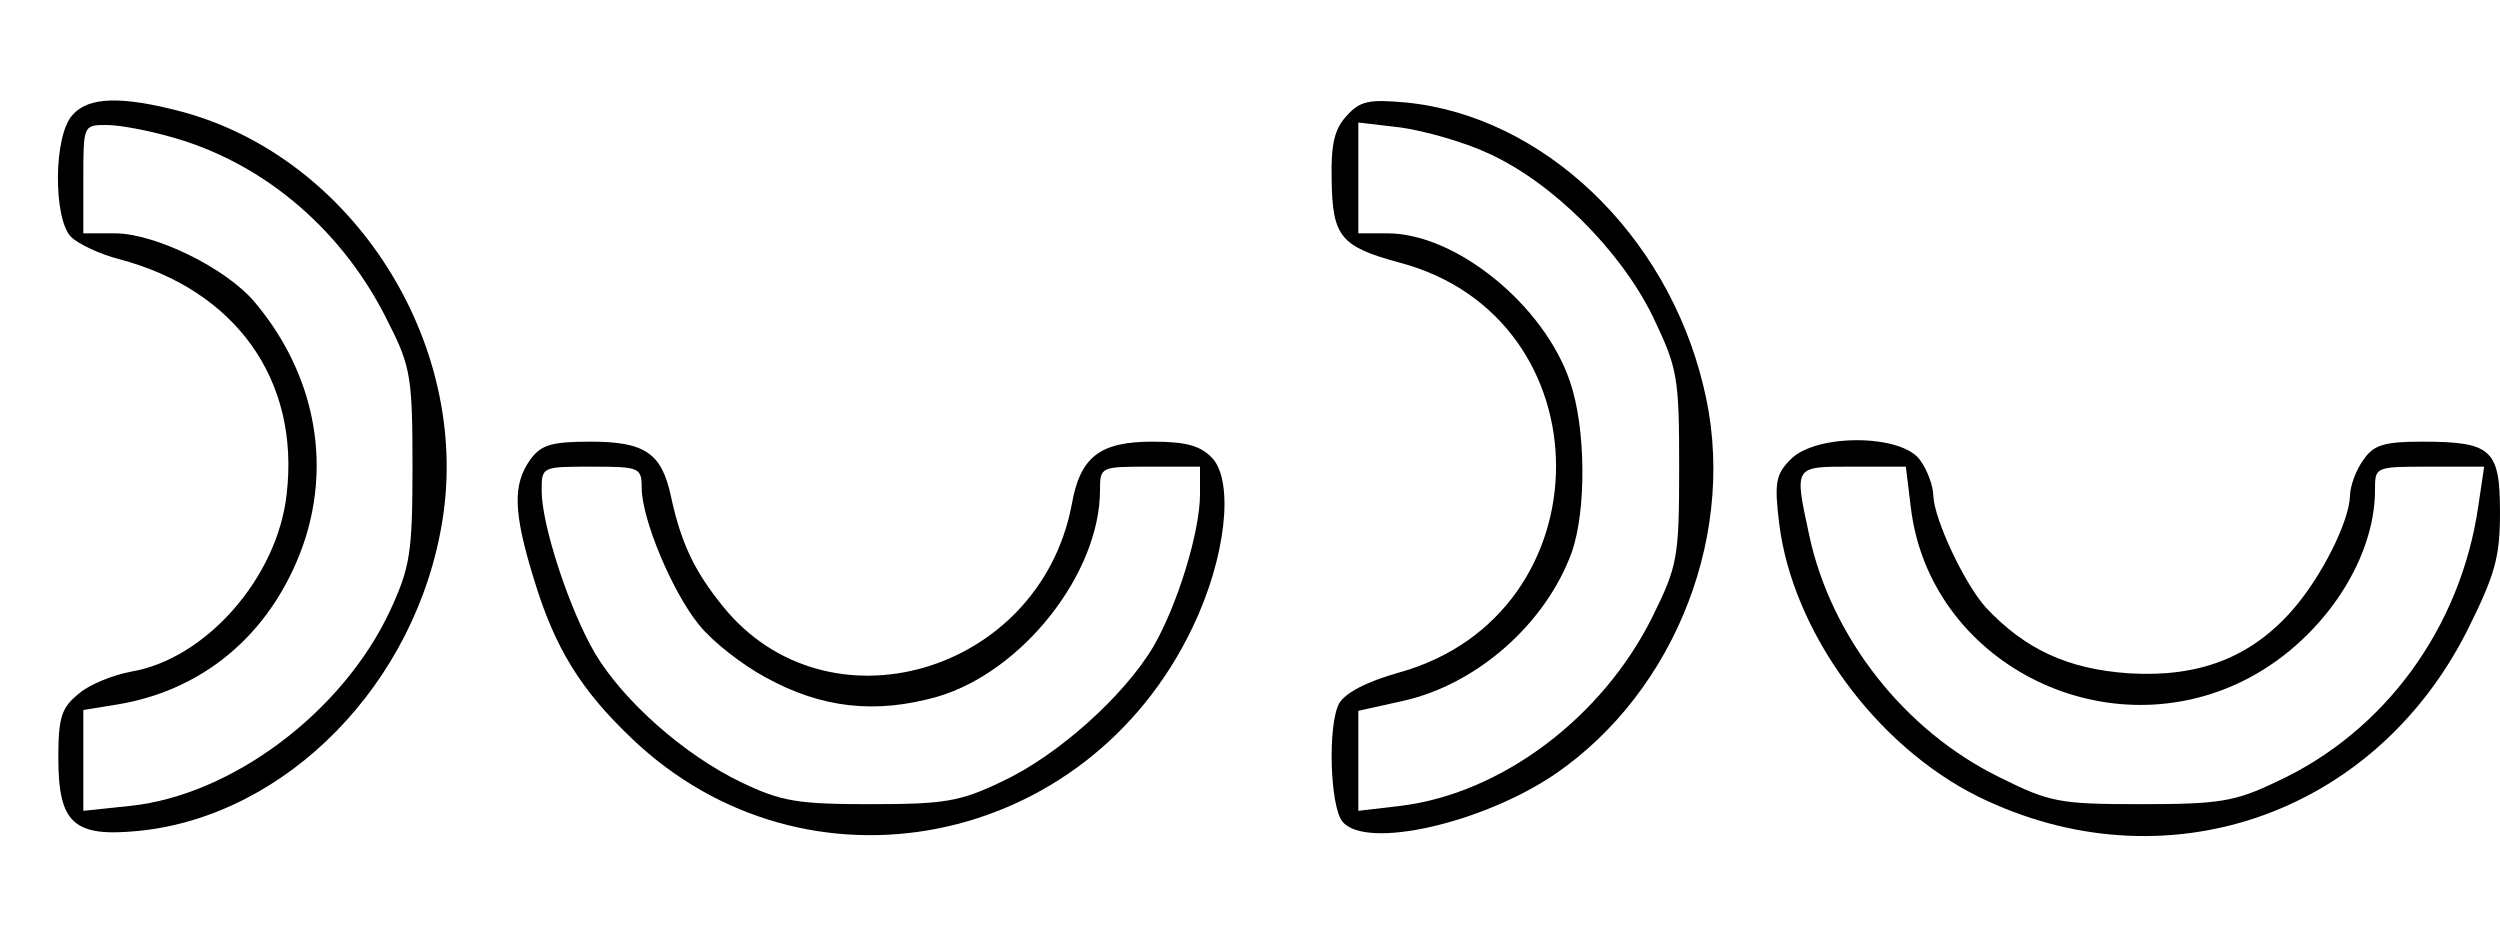
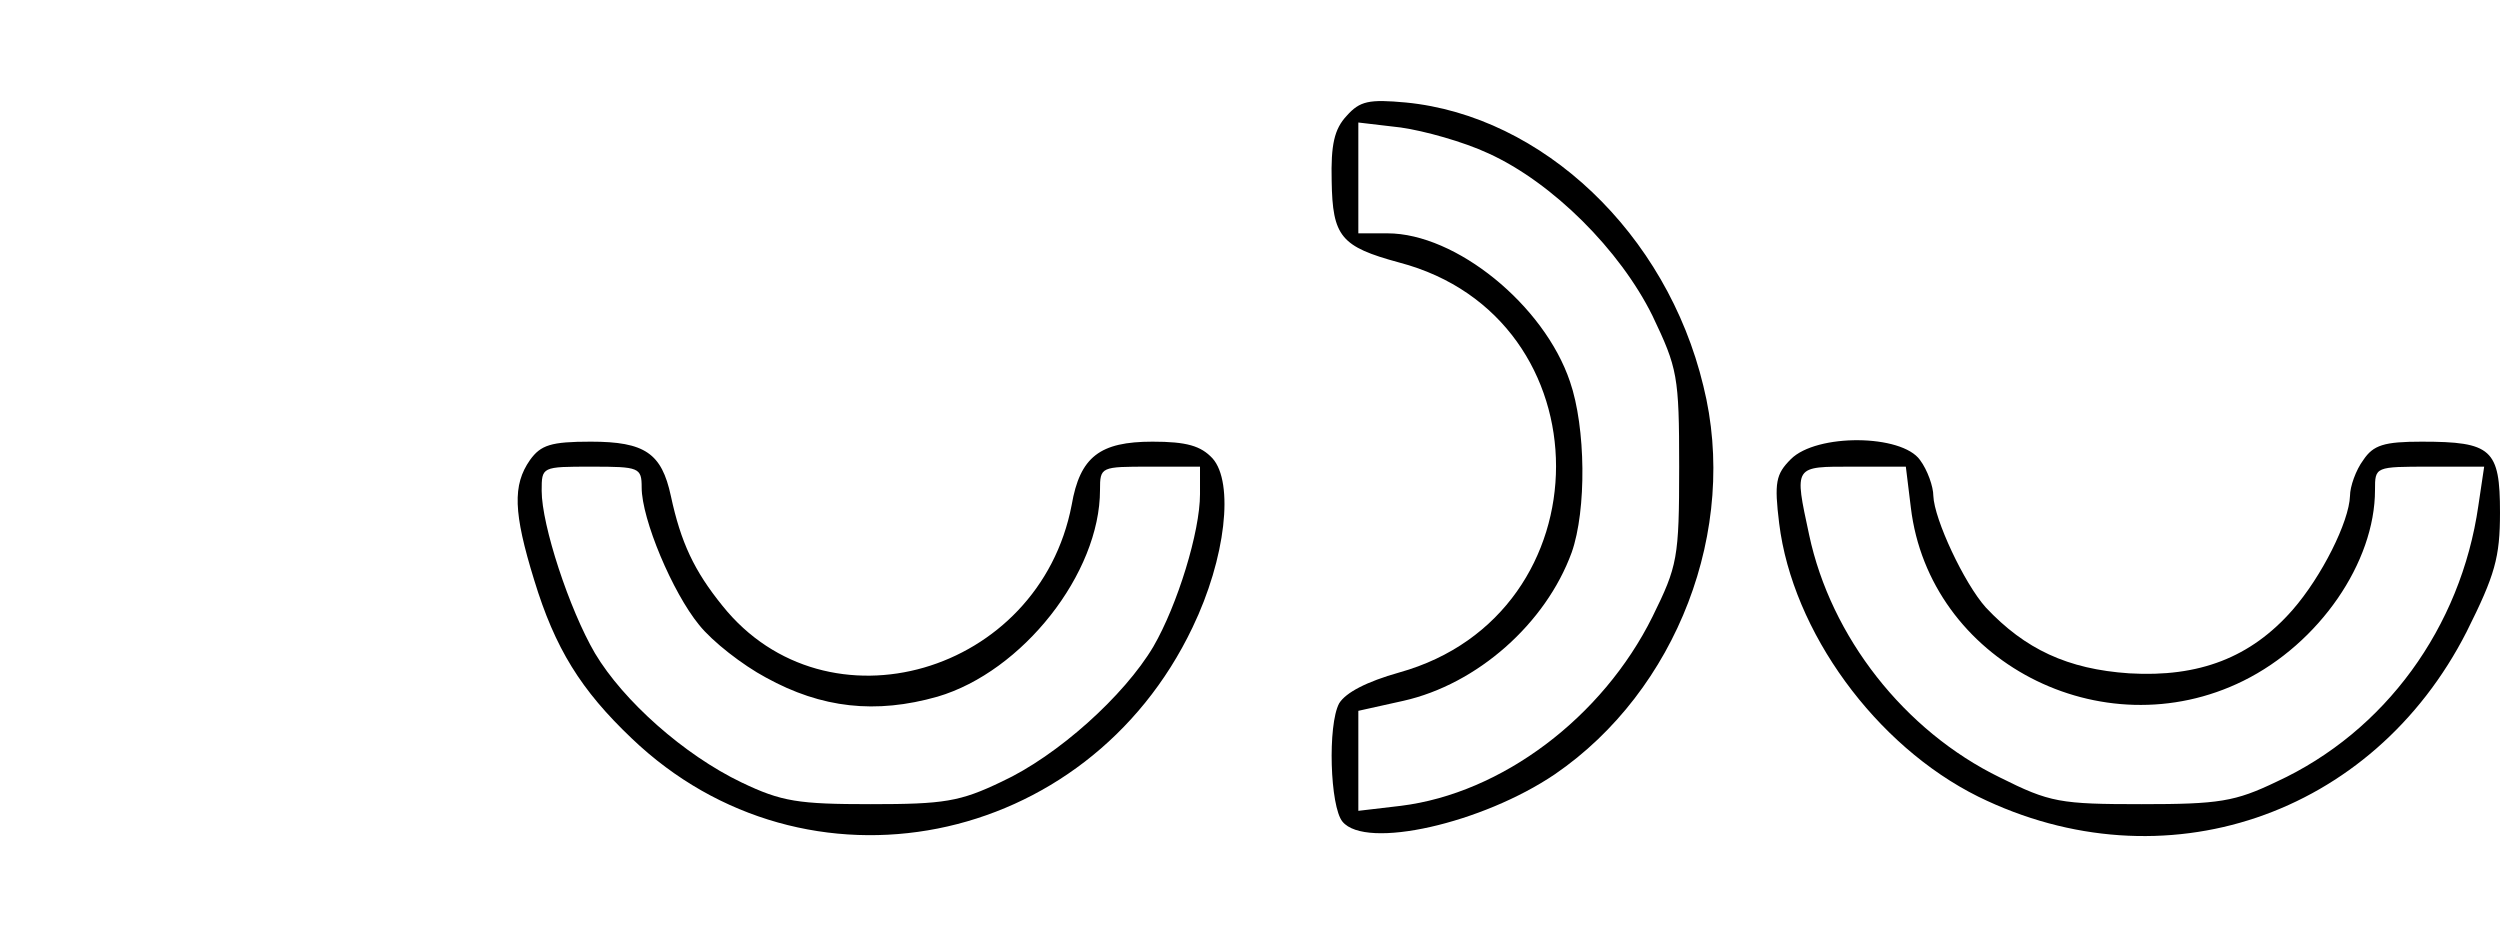
<svg xmlns="http://www.w3.org/2000/svg" width="300pt" height="114pt" viewBox="0 0 300 114" preserveAspectRatio="xMidYMid meet">
  <g transform="translate(0,114) scale(0.1,-0.1)" fill="#000000" stroke="none">
-     <path d="M87 1002 c-23 -25 -23 -124 -2 -146 9 -9 35 -21 58 -27 140 -37 217 -145 201 -282 -11 -100 -97 -198 -187 -213 -21 -4 -49 -15 -62 -26 -21 -17 -25 -28 -25 -77 0 -79 18 -96 97 -88 177 18 333 177 364 373 34 213 -108 435 -313 490 -72 19 -112 18 -131 -4z m124 -28 c109 -32 203 -113 256 -223 26 -51 28 -66 28 -171 0 -104 -3 -121 -27 -173 -57 -122 -190 -221 -311 -234 l-57 -6 0 61 0 60 43 7 c93 16 167 73 208 160 51 107 34 228 -45 322 -34 41 -120 83 -168 83 l-38 0 0 65 c0 65 0 65 28 65 16 0 53 -7 83 -16z" />
    <path d="M1616 1001 c-15 -16 -19 -35 -18 -78 1 -67 11 -79 81 -98 251 -66 251 -422 0 -492 -39 -11 -64 -24 -72 -37 -14 -26 -11 -124 4 -142 28 -34 168 -2 255 57 146 100 221 294 178 466 -44 183 -193 324 -357 340 -44 4 -55 2 -71 -16z m170 -45 c77 -35 158 -116 197 -195 30 -63 32 -72 32 -181 0 -110 -2 -119 -32 -180 -60 -121 -181 -212 -302 -227 l-51 -6 0 60 0 60 54 12 c89 20 171 93 202 178 18 51 17 150 -2 205 -31 92 -137 178 -219 178 l-35 0 0 66 0 67 51 -6 c28 -4 75 -17 105 -31z" />
    <path d="M636 588 c-21 -30 -20 -63 5 -144 25 -82 56 -132 117 -190 209 -200 546 -133 673 133 40 83 50 174 24 203 -14 15 -31 20 -72 20 -63 0 -87 -18 -97 -76 -39 -203 -294 -277 -419 -121 -34 42 -50 76 -62 132 -11 51 -31 65 -96 65 -48 0 -60 -4 -73 -22z m134 -33 c0 -38 37 -126 69 -165 16 -20 52 -48 80 -63 67 -37 132 -44 206 -23 102 30 195 148 195 248 0 28 1 28 60 28 l60 0 0 -33 c0 -45 -27 -133 -56 -183 -35 -59 -115 -131 -182 -162 -50 -24 -69 -27 -157 -27 -87 0 -107 3 -155 26 -69 33 -142 98 -176 155 -31 53 -64 154 -64 195 0 29 0 29 60 29 57 0 60 -1 60 -25z" />
    <path d="M2149 589 c-18 -18 -20 -28 -14 -77 16 -130 116 -267 239 -328 222 -109 473 -24 586 198 34 68 40 89 40 143 0 76 -10 85 -94 85 -45 0 -58 -4 -70 -22 -9 -12 -16 -32 -16 -43 -1 -31 -34 -97 -69 -137 -50 -57 -112 -81 -196 -76 -74 5 -125 29 -172 79 -26 29 -62 106 -63 134 0 11 -7 31 -16 43 -22 31 -124 32 -155 1z m144 -58 c22 -184 229 -292 399 -208 91 45 158 142 158 229 0 28 0 28 66 28 l65 0 -7 -47 c-21 -146 -112 -271 -242 -331 -50 -24 -69 -27 -162 -27 -98 0 -110 2 -170 32 -115 56 -203 169 -229 291 -18 84 -19 82 53 82 l63 0 6 -49z" />
  </g>
</svg>